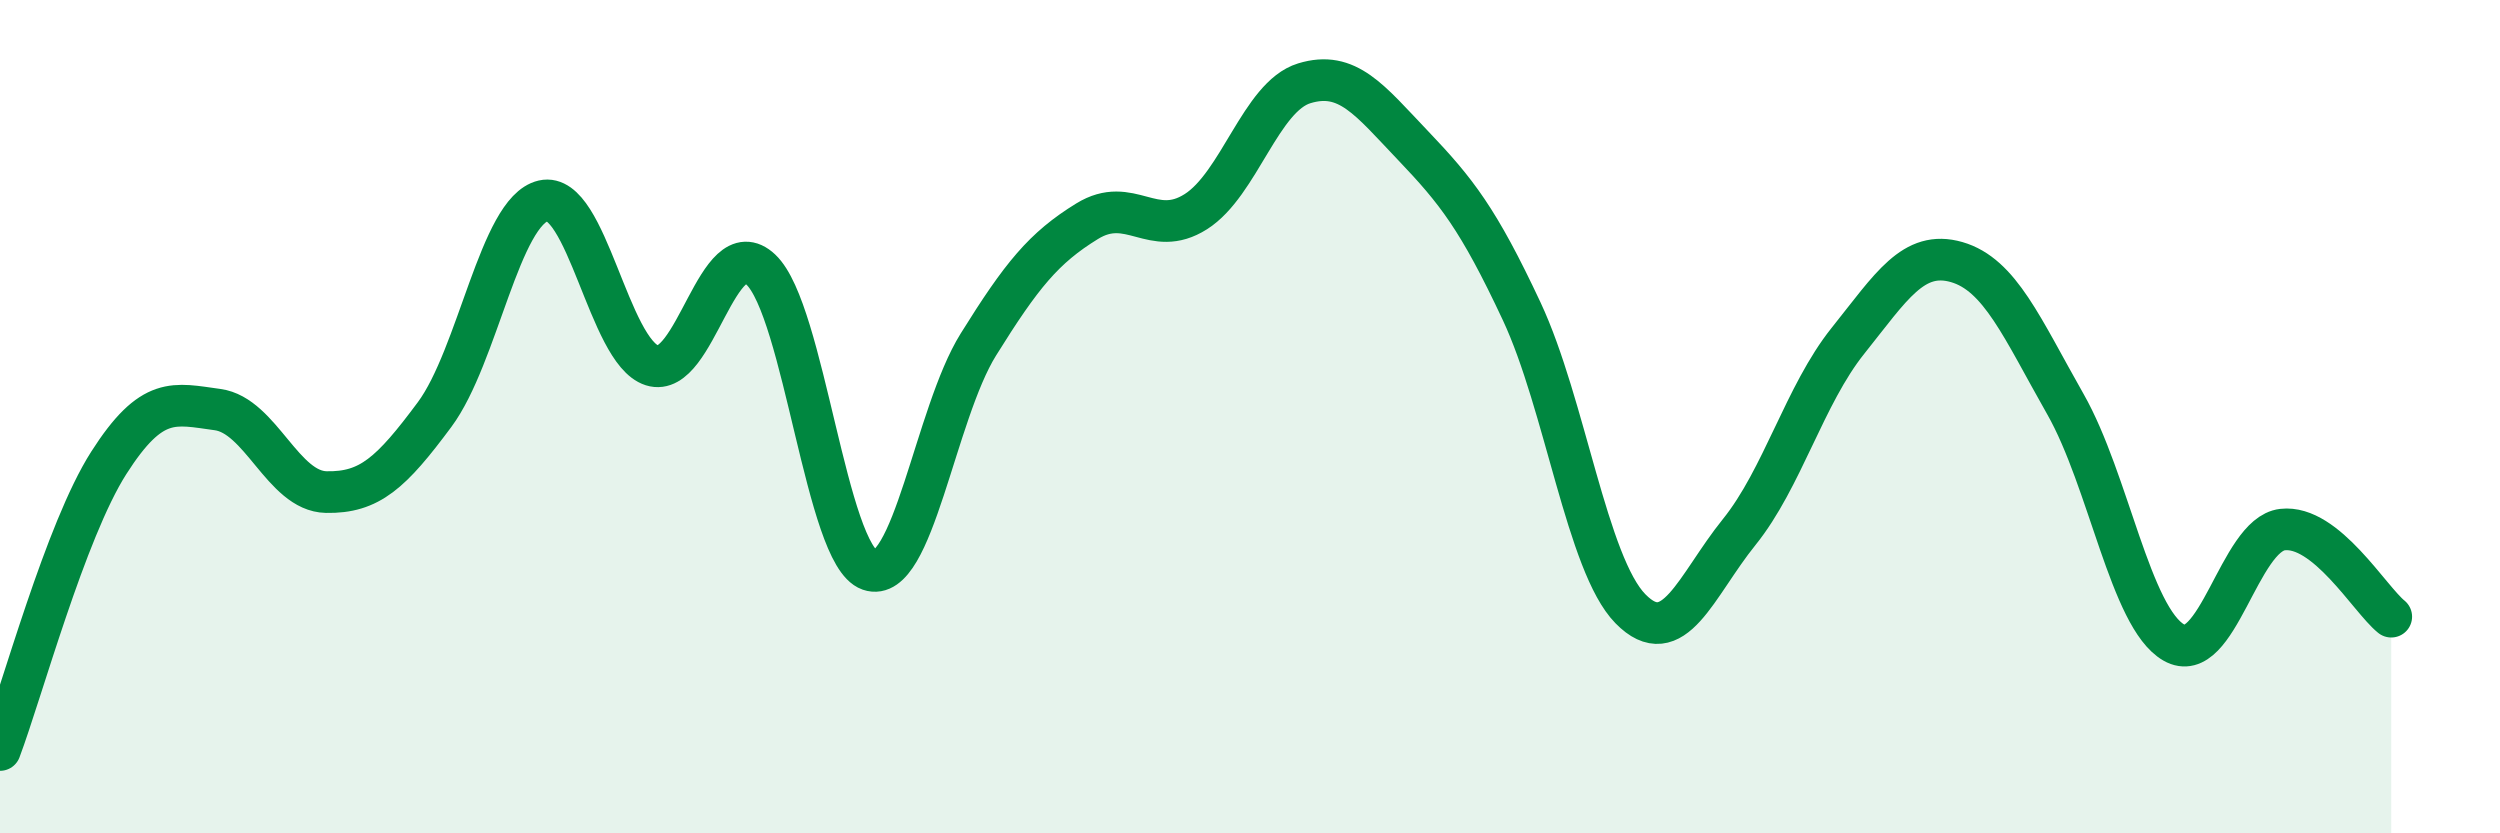
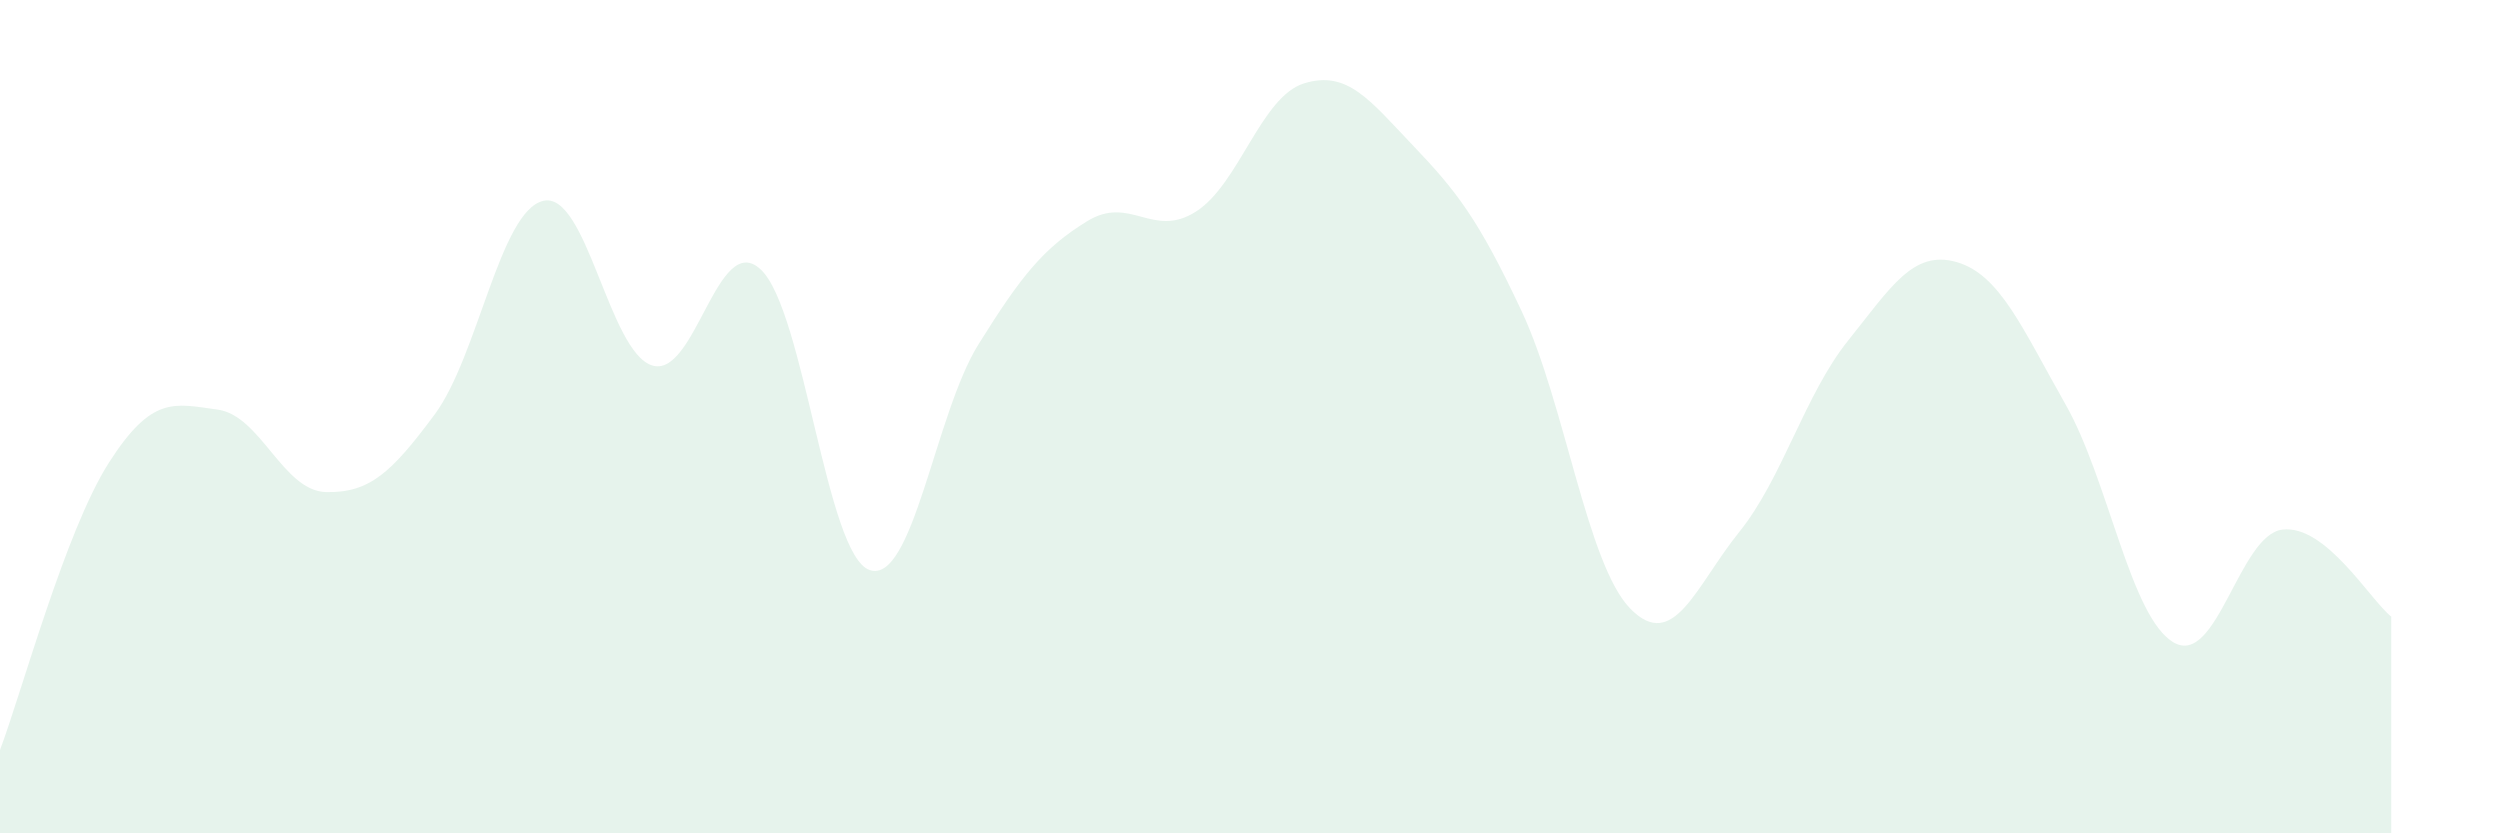
<svg xmlns="http://www.w3.org/2000/svg" width="60" height="20" viewBox="0 0 60 20">
  <path d="M 0,18 C 0.52,16.62 1.57,12.74 2.61,11.11 C 3.65,9.48 4.18,9.69 5.22,9.83 C 6.26,9.97 6.79,11.79 7.83,11.81 C 8.87,11.83 9.39,11.35 10.43,9.95 C 11.47,8.55 12,5.06 13.04,4.82 C 14.08,4.58 14.61,8.44 15.65,8.77 C 16.69,9.1 17.22,5.49 18.26,6.47 C 19.3,7.45 19.83,13.32 20.87,13.68 C 21.91,14.04 22.44,9.94 23.48,8.27 C 24.52,6.6 25.05,5.95 26.09,5.31 C 27.13,4.67 27.66,5.74 28.7,5.08 C 29.74,4.42 30.26,2.32 31.3,2 C 32.34,1.68 32.87,2.4 33.91,3.49 C 34.95,4.58 35.48,5.25 36.52,7.47 C 37.56,9.69 38.09,13.55 39.13,14.61 C 40.17,15.67 40.7,14.06 41.74,12.77 C 42.78,11.48 43.31,9.48 44.35,8.18 C 45.39,6.88 45.92,5.99 46.96,6.29 C 48,6.59 48.53,7.87 49.57,9.7 C 50.61,11.53 51.13,14.82 52.17,15.42 C 53.21,16.02 53.74,12.83 54.78,12.71 C 55.82,12.59 56.87,14.38 57.39,14.8L57.39 20L0 20Z" fill="#008740" opacity="0.1" stroke-linecap="round" stroke-linejoin="round" />
-   <path d="M 0,18 C 0.52,16.62 1.57,12.74 2.61,11.11 C 3.65,9.48 4.18,9.69 5.22,9.83 C 6.26,9.97 6.79,11.79 7.83,11.81 C 8.87,11.83 9.39,11.35 10.43,9.95 C 11.47,8.55 12,5.06 13.04,4.82 C 14.08,4.58 14.61,8.44 15.65,8.77 C 16.69,9.1 17.22,5.49 18.26,6.47 C 19.3,7.45 19.83,13.32 20.87,13.68 C 21.91,14.04 22.44,9.94 23.48,8.27 C 24.52,6.6 25.05,5.95 26.09,5.31 C 27.13,4.67 27.66,5.74 28.7,5.08 C 29.74,4.42 30.26,2.32 31.3,2 C 32.34,1.68 32.87,2.4 33.91,3.49 C 34.95,4.58 35.48,5.25 36.52,7.47 C 37.56,9.69 38.09,13.55 39.13,14.61 C 40.17,15.67 40.7,14.06 41.74,12.77 C 42.78,11.48 43.31,9.48 44.35,8.18 C 45.39,6.88 45.92,5.99 46.96,6.29 C 48,6.59 48.53,7.87 49.57,9.7 C 50.61,11.53 51.13,14.82 52.17,15.42 C 53.21,16.02 53.74,12.83 54.78,12.71 C 55.82,12.59 56.87,14.38 57.39,14.8" stroke="#008740" stroke-width="1" fill="none" stroke-linecap="round" stroke-linejoin="round" />
</svg>